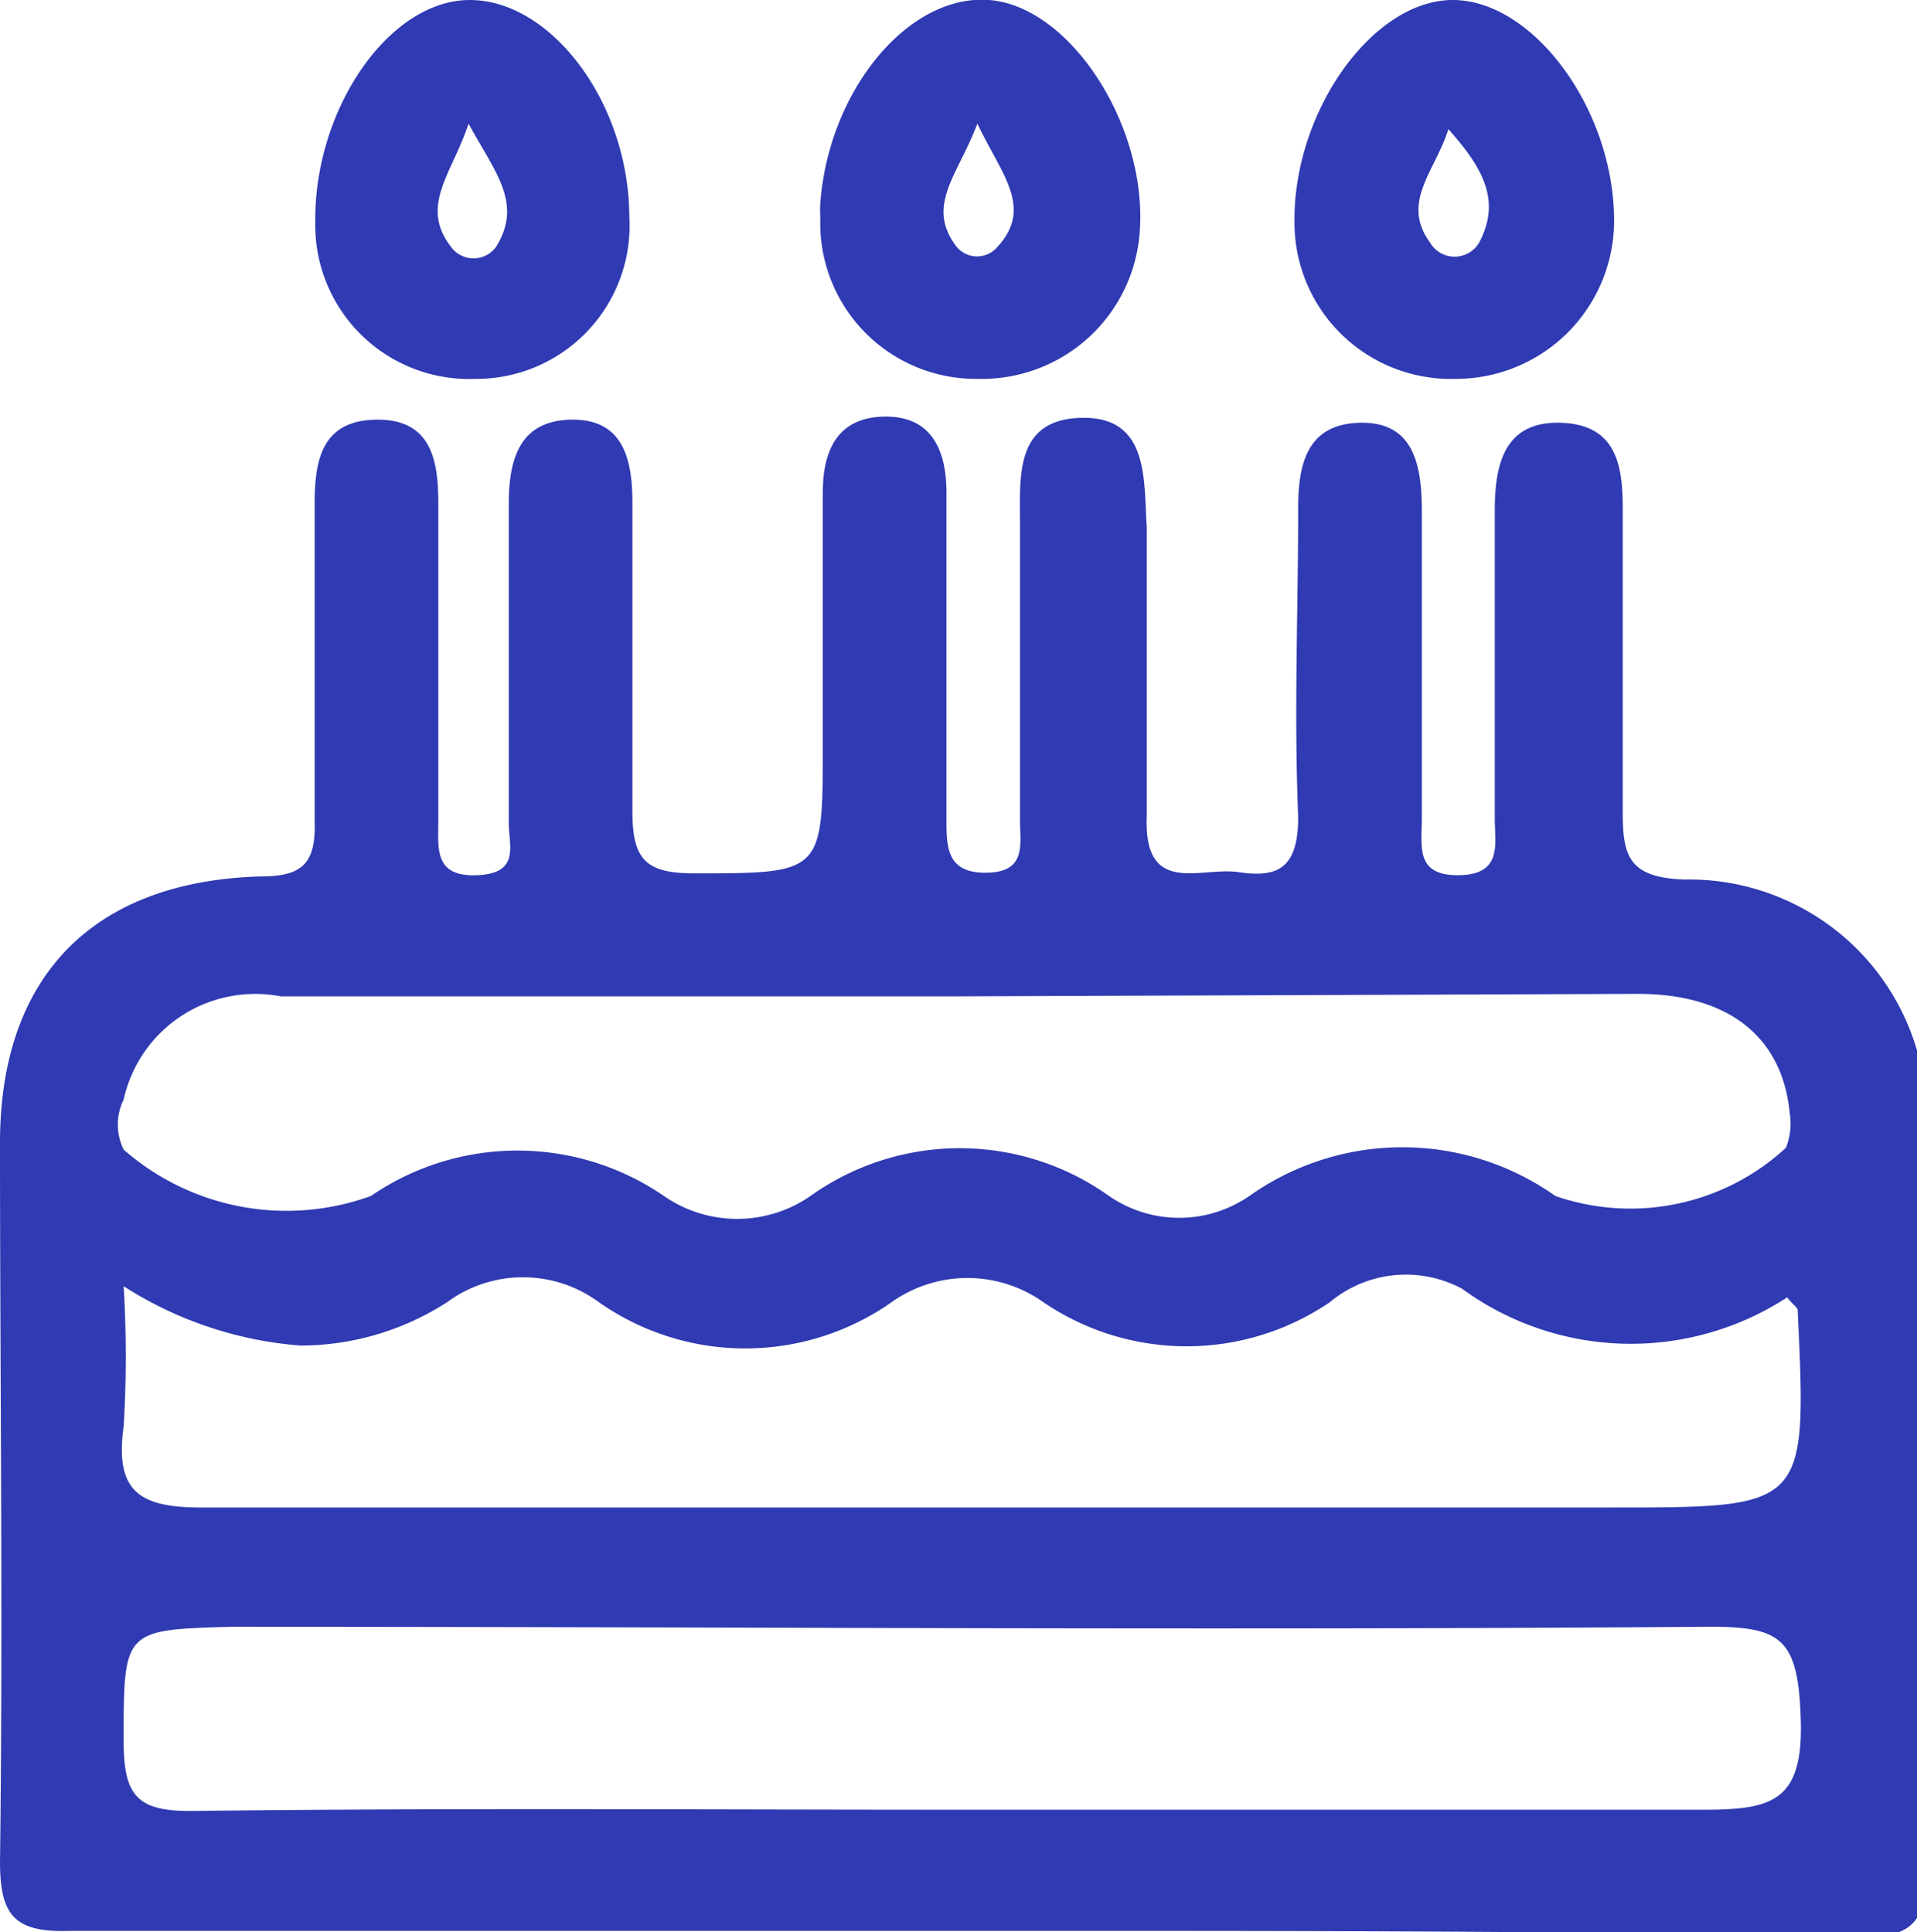
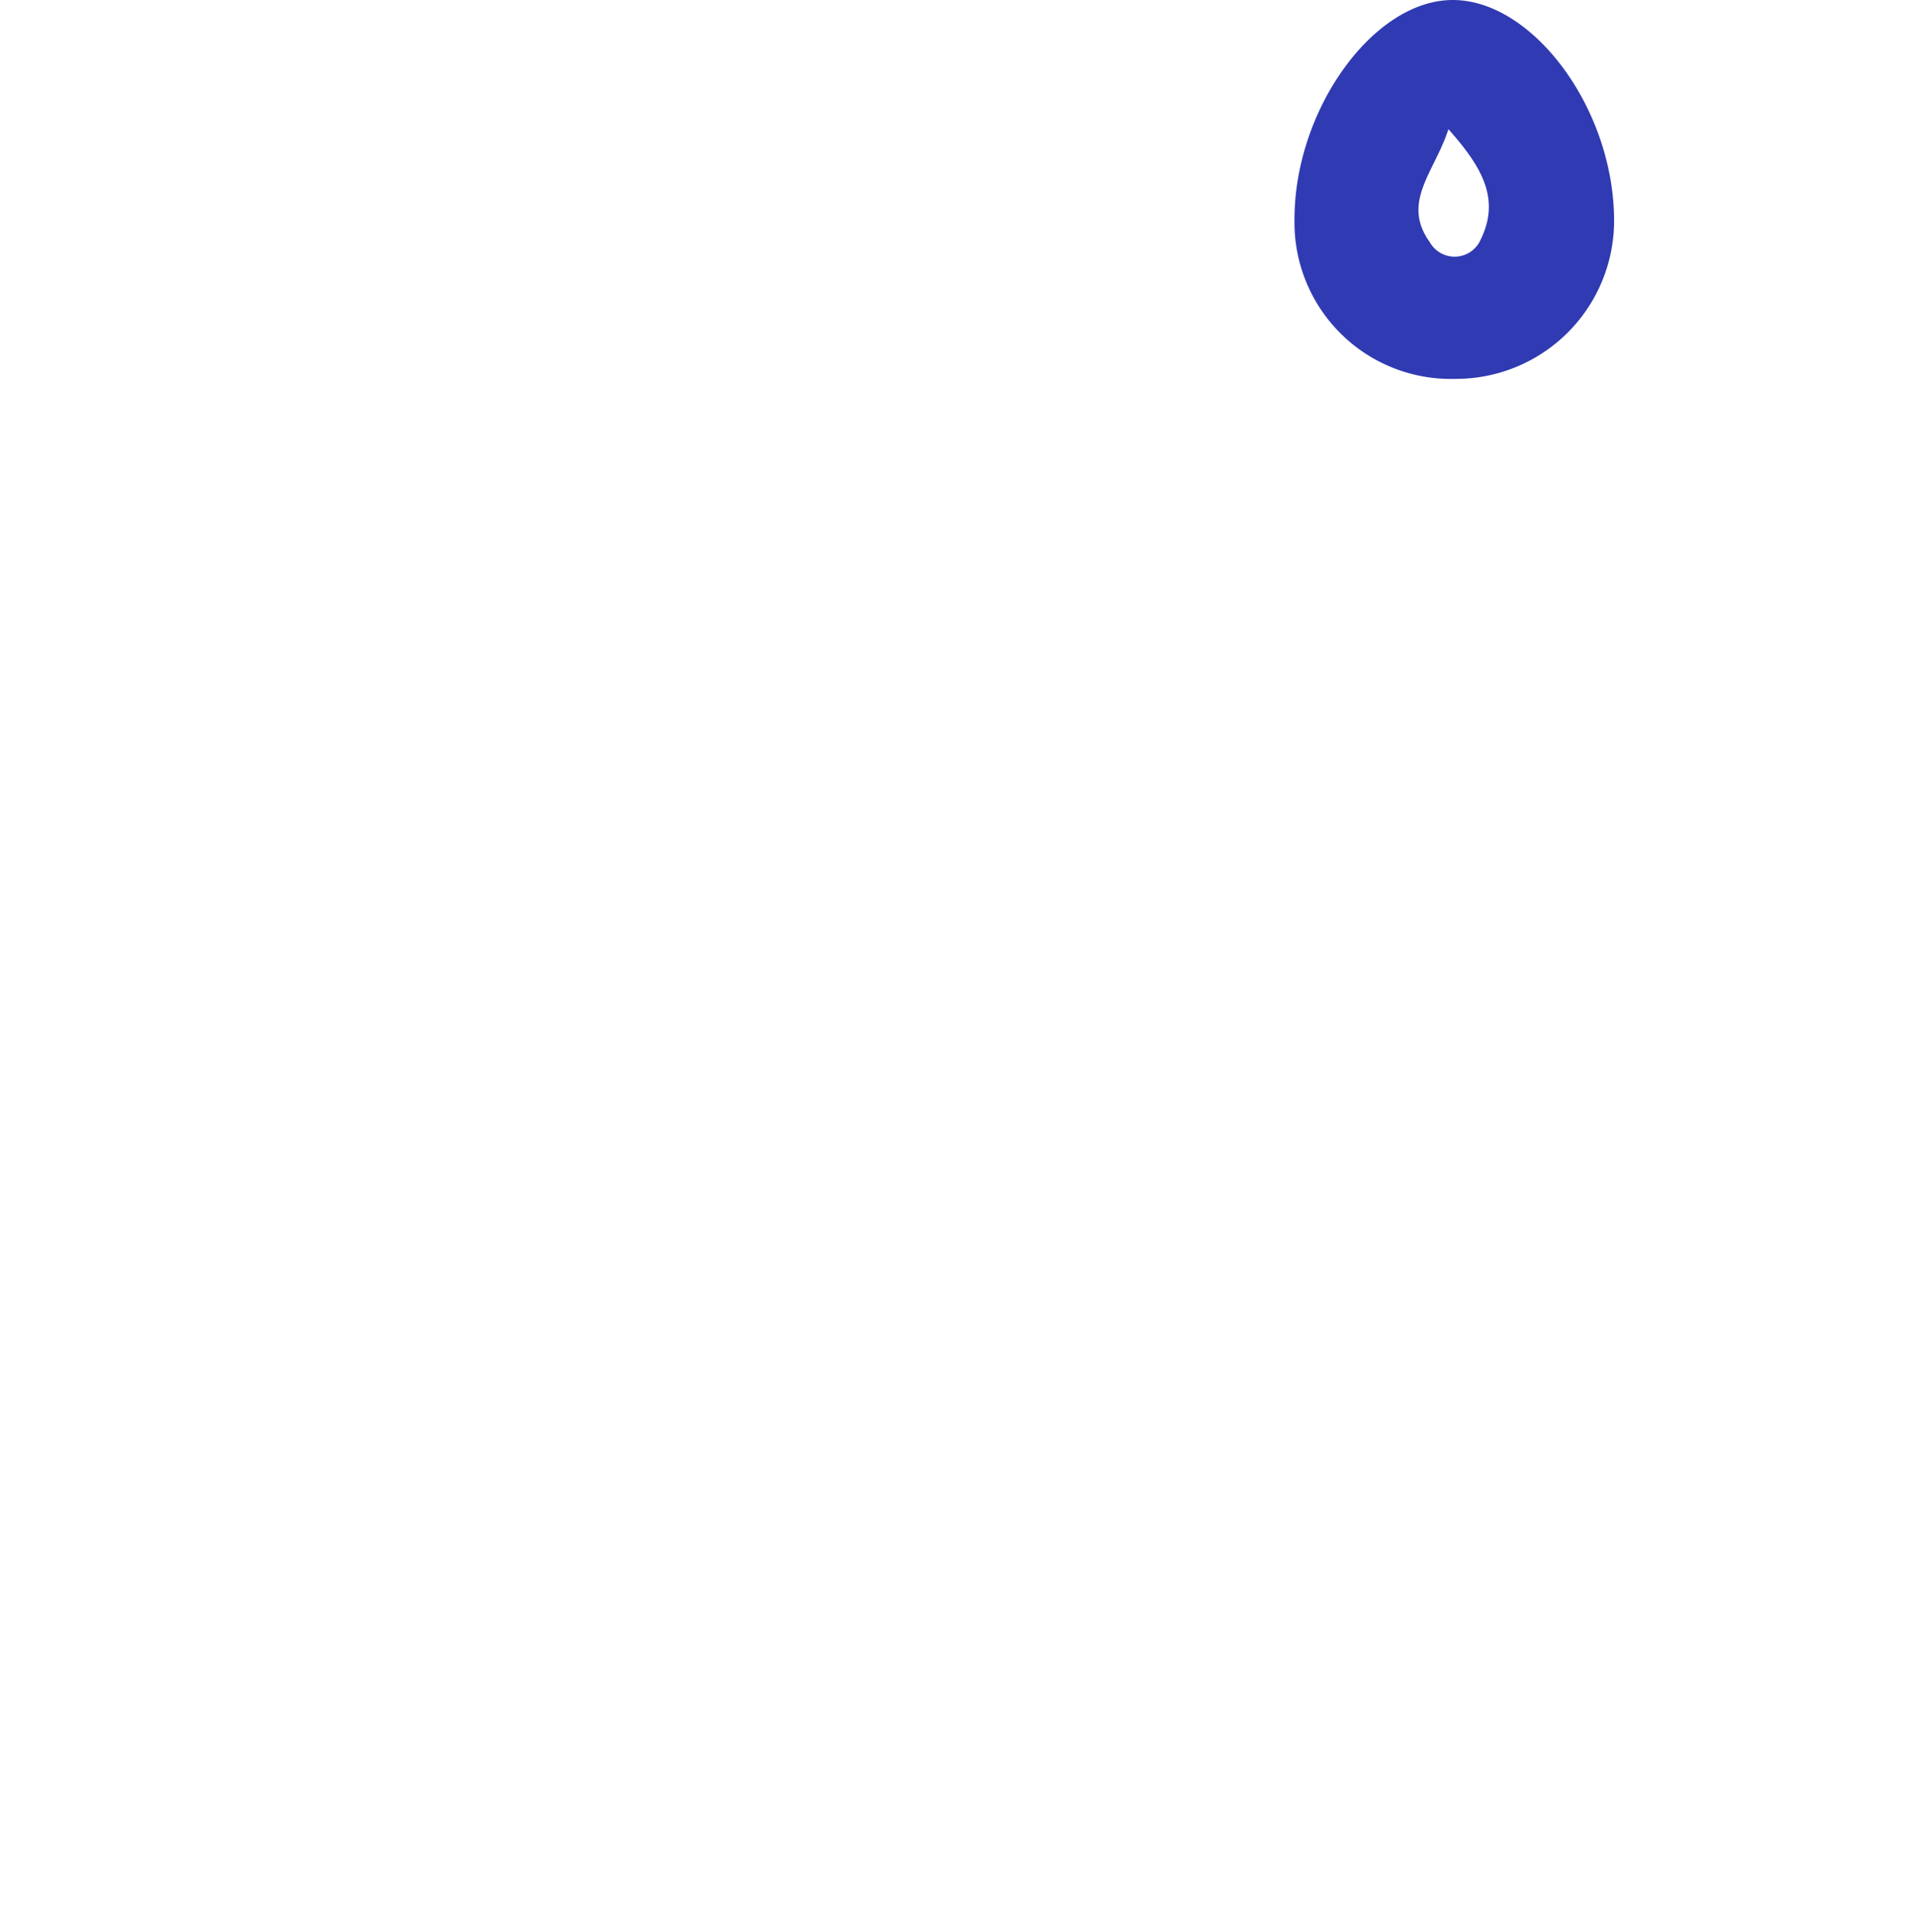
<svg xmlns="http://www.w3.org/2000/svg" viewBox="0 0 31.01 31.26">
  <defs>
    <style>.cls-1{fill:#303ab2;}</style>
  </defs>
  <title>age</title>
  <g id="Layer_2" data-name="Layer 2">
    <g id="Layer_1-2" data-name="Layer 1">
-       <path class="cls-1" d="M15.41,31.24c-4.75,0-9.51,0-14.27,0C.24,31.27,0,31,0,30.12c.05-3.88,0-7.76,0-11.63,0-2.69,1.5-4.23,4.21-4.31.66,0,.9-.19.88-.88,0-1.72,0-3.44,0-5.16,0-.72.13-1.34,1-1.35s1,.63,1,1.34c0,1.72,0,3.44,0,5.16,0,.44-.07.9.63.87s.51-.48.51-.84c0-1.72,0-3.44,0-5.16,0-.71.16-1.35,1-1.37s1,.62,1,1.34c0,1.68,0,3.36,0,5,0,.78.22,1,1,1,2.08,0,2.08,0,2.08-2.08,0-1.36,0-2.72,0-4.08,0-.7.25-1.22,1-1.23s1,.53,1,1.23c0,1.76,0,3.52,0,5.28,0,.45,0,.88.65.87s.54-.46.54-.84c0-1.6,0-3.2,0-4.8,0-.77-.09-1.7,1-1.72s1,1,1.05,1.77c0,1.56,0,3.13,0,4.68-.05,1.3.87.81,1.48.9S21,14.08,21,13.22c-.07-1.68,0-3.36,0-5,0-.71.14-1.36,1-1.38s1,.67,1,1.42c0,1.68,0,3.36,0,5,0,.43-.11.91.6.9s.58-.51.58-.91c0-1.68,0-3.36,0-5,0-.76.17-1.44,1.07-1.41s1,.69,1,1.39c0,1.64,0,3.28,0,4.92,0,.7.1,1.05,1,1.08a3.84,3.84,0,0,1,3.91,4c0,4,0,8.07,0,12.11,0,.87-.37,1-1.08,1C25.09,31.23,20.25,31.24,15.41,31.24ZM2,20.81a18.89,18.89,0,0,1,0,2.27c-.15,1.08.28,1.32,1.32,1.31,7.58,0,15.17,0,22.76,0,3.15,0,3.15,0,3-3.19,0-.05-.09-.1-.17-.21a4.63,4.63,0,0,1-5.26-.14,1.92,1.92,0,0,0-2.14.22,4.12,4.12,0,0,1-4.63,0,2.12,2.12,0,0,0-2.46,0,4.12,4.12,0,0,1-4.73,0,2.07,2.07,0,0,0-2.46,0,4.38,4.38,0,0,1-2.37.7A6.17,6.17,0,0,1,2,20.81Zm13.54-4.69h-11A2.18,2.18,0,0,0,2,17.79a.92.92,0,0,0,0,.81,4,4,0,0,0,4,.75,4.19,4.19,0,0,1,4.74,0,2.08,2.08,0,0,0,2.37,0,4.16,4.16,0,0,1,4.83,0,2,2,0,0,0,2.27,0,4.28,4.28,0,0,1,4.95,0,3.71,3.71,0,0,0,3.73-.78,1.06,1.06,0,0,0,.06-.57c-.12-1.23-1-1.92-2.45-1.92Zm0,13.16c4,0,8,0,12,0,1.11,0,1.63-.12,1.59-1.45s-.31-1.52-1.54-1.51c-7.95.06-15.9,0-23.85,0C2,26.37,2,26.37,2,28.16c0,.89.21,1.15,1.12,1.14C7.24,29.25,11.39,29.28,15.55,29.28Z" />
-       <path class="cls-1" d="M13.27,3.52a1.92,1.92,0,0,1,0-.24C13.41,1.45,14.7-.1,16,0s2.54,2,2.44,3.7a2.56,2.56,0,0,1-2.61,2.43A2.52,2.52,0,0,1,13.27,3.52ZM15.81,2c-.31.83-.85,1.33-.33,2a.43.43,0,0,0,.65,0C16.72,3.36,16.21,2.84,15.81,2Z" />
-       <path class="cls-1" d="M10.18,3.5A2.48,2.48,0,0,1,7.69,6.13,2.49,2.49,0,0,1,5.1,3.59C5.08,1.77,6.29,0,7.6,0S10.17,1.65,10.18,3.5ZM7.58,2c-.27.82-.8,1.33-.28,2a.45.45,0,0,0,.72,0C8.47,3.29,8,2.78,7.58,2Z" />
      <path class="cls-1" d="M20.94,3.57C20.93,1.79,22.21,0,23.5,0s2.59,1.74,2.61,3.53a2.56,2.56,0,0,1-2.57,2.6A2.53,2.53,0,0,1,20.94,3.57Zm2.49-1.48c-.22.69-.77,1.18-.3,1.83a.46.46,0,0,0,.8,0C24.28,3.25,24,2.73,23.43,2.09Z" />
    </g>
  </g>
</svg>